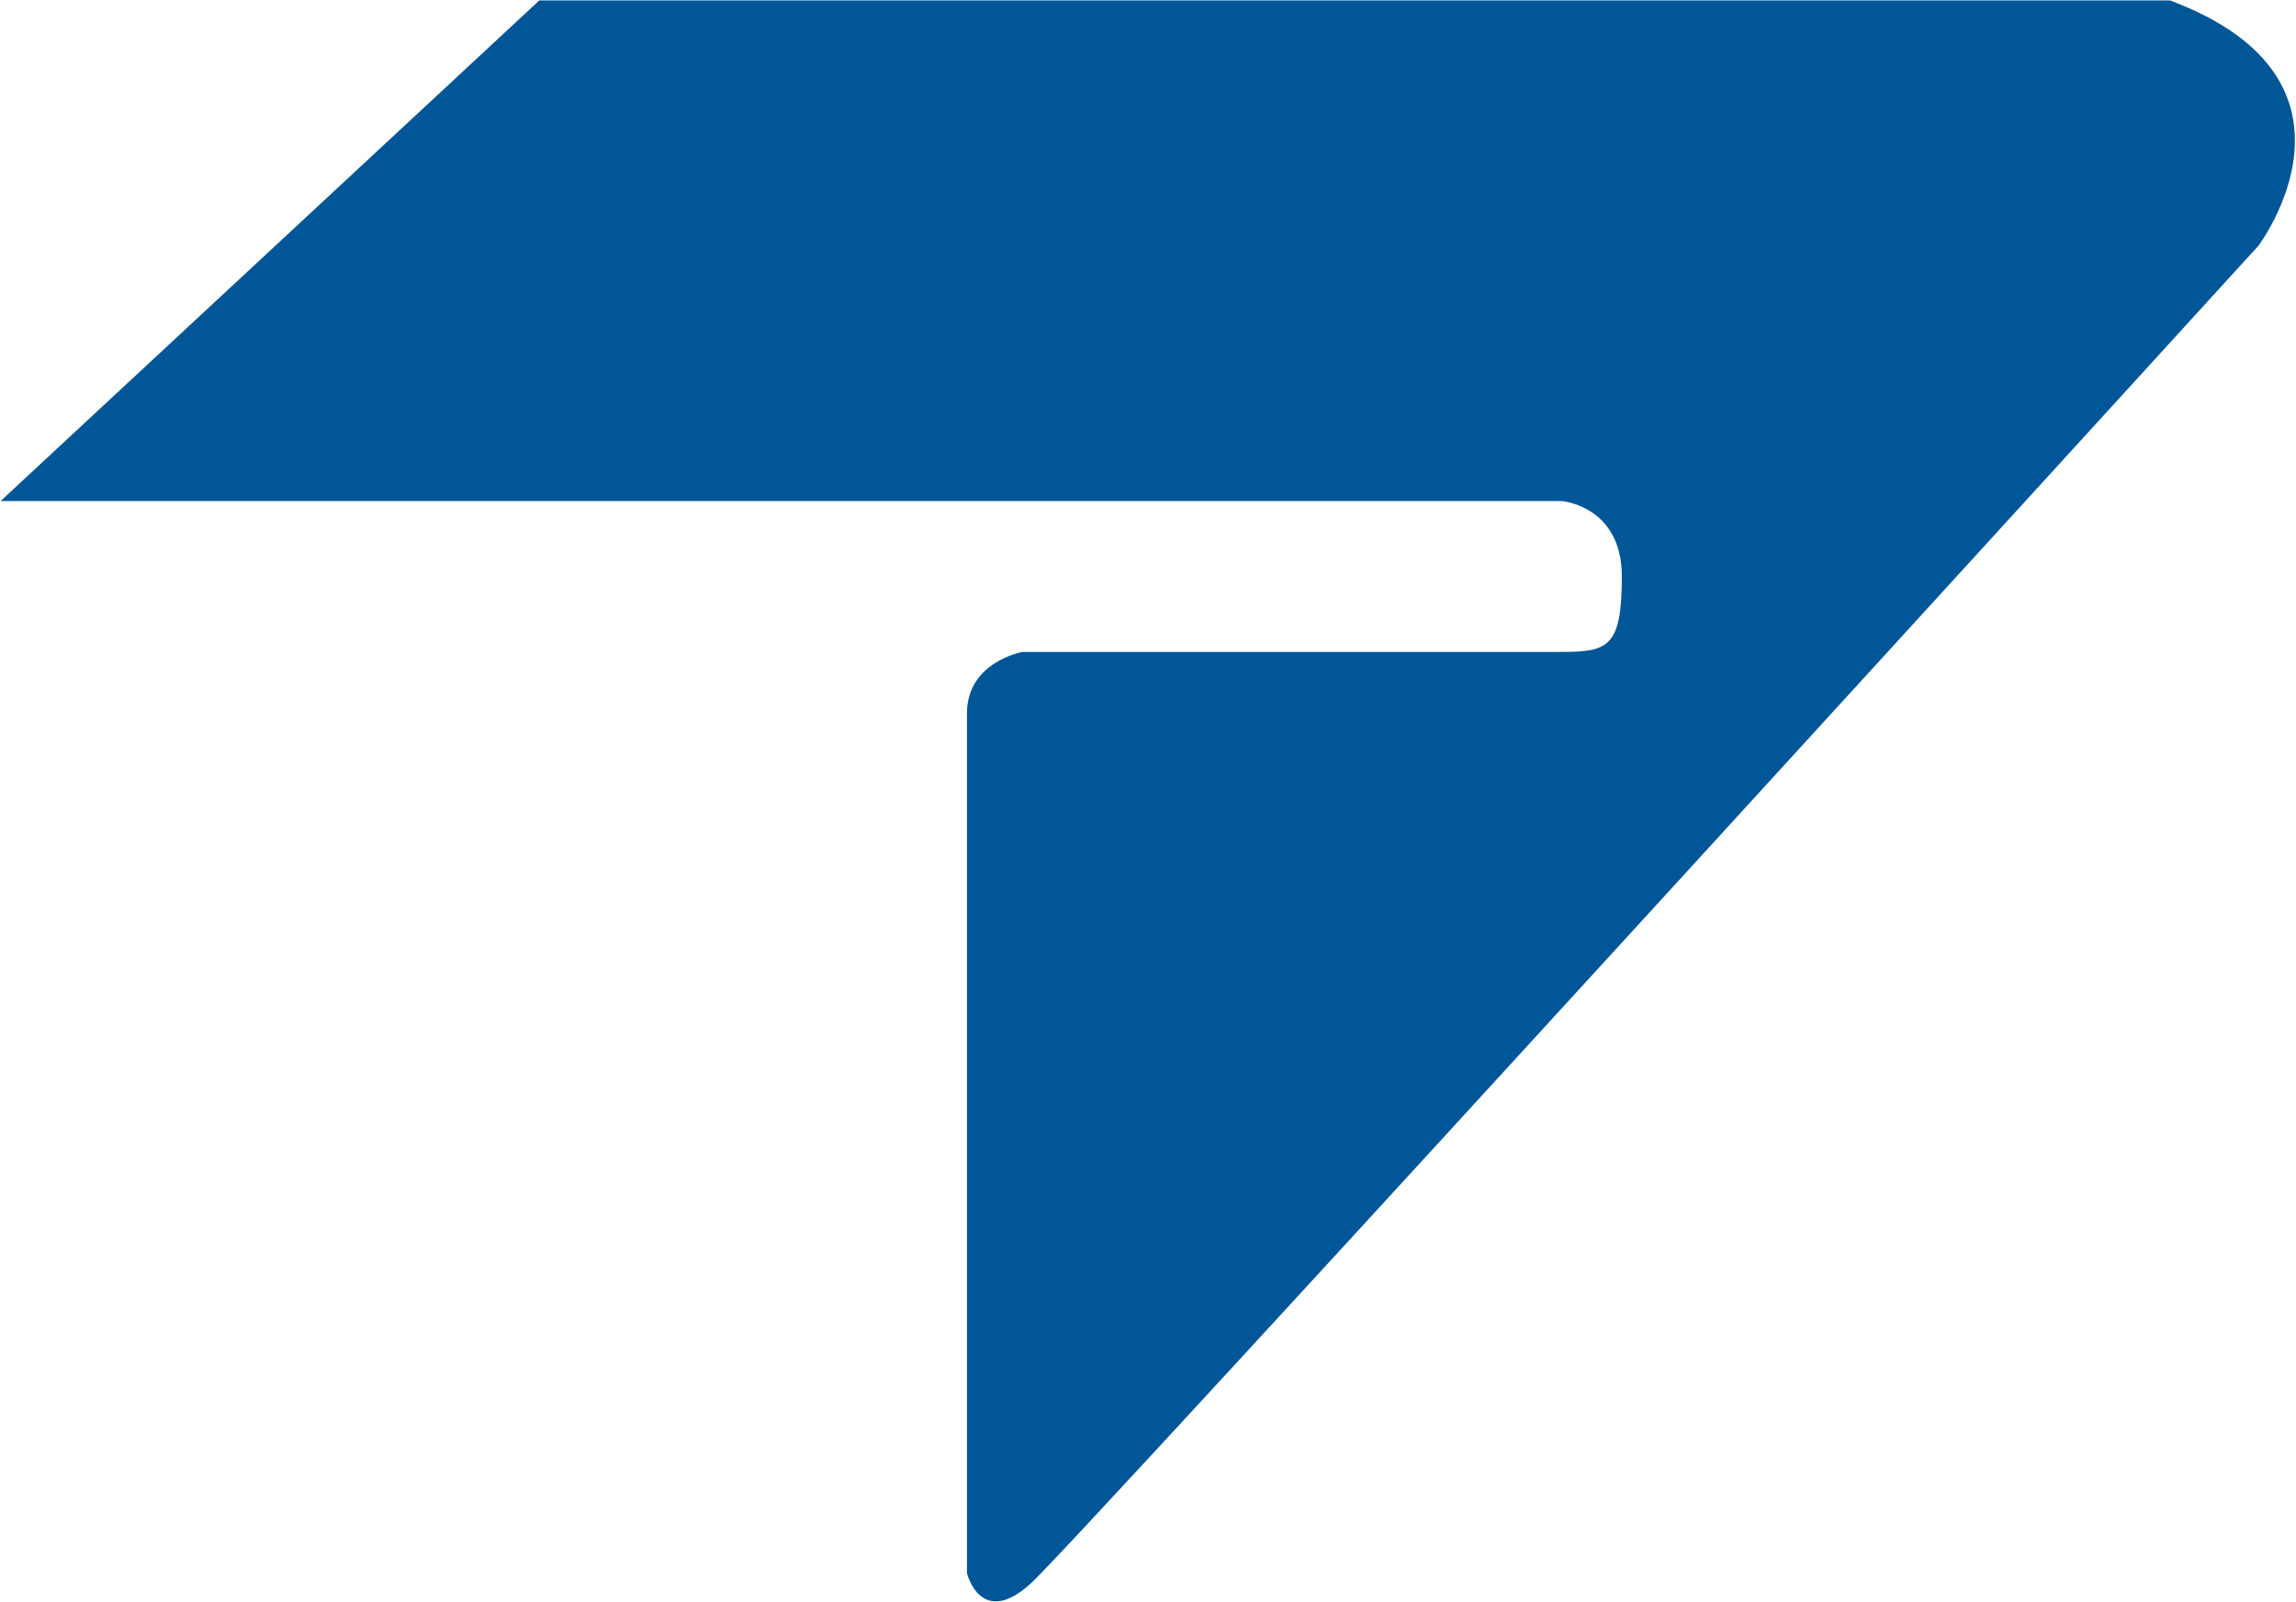
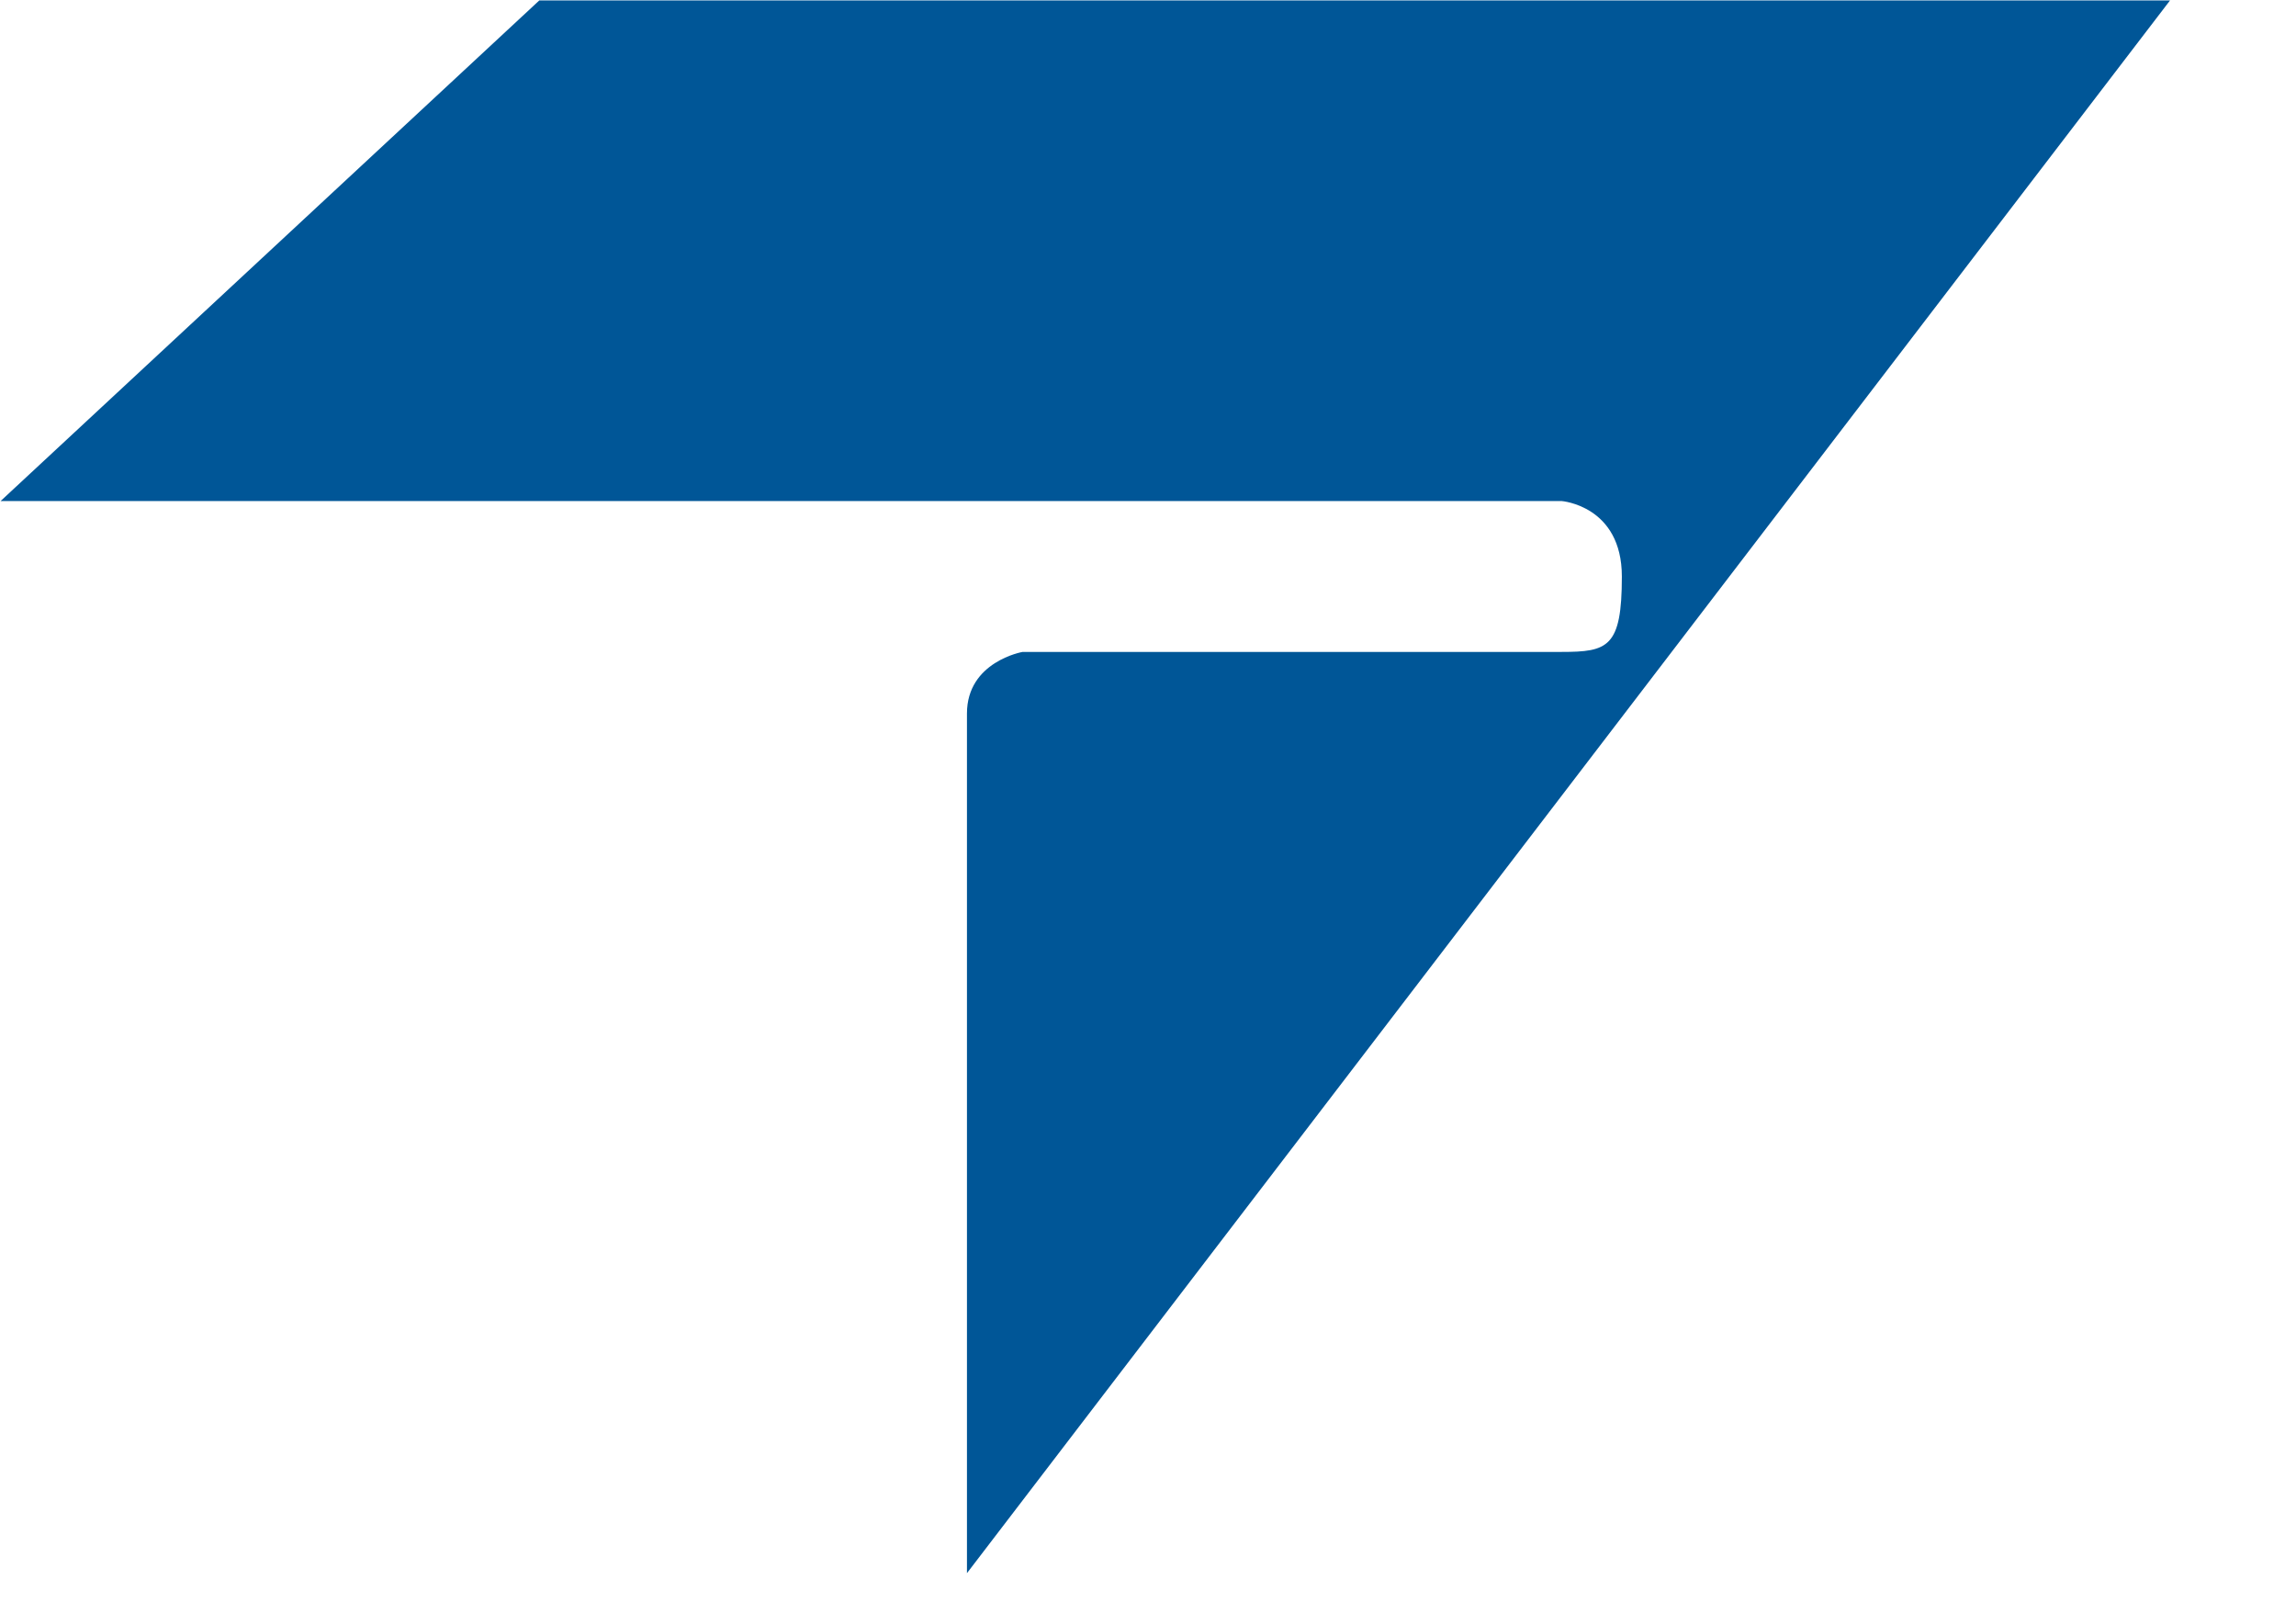
<svg xmlns="http://www.w3.org/2000/svg" version="1.2" viewBox="0 0 1551 1082" width="1551" height="1082">
  <style>.a{fill:#005697}</style>
-   <path class="a" d="m1465.9 0.3h-1101.6l-363.9 338.1h1054.5c0 0 40.7 3.1 40.7 51 0 47.8-9.4 50.9-40.7 50.9h-364.1c0 0-37.6 6.5-37.6 41.6v580.6c0 0 9.4 38.3 43.8 6.3 34.5-32 828.5-902.7 828.5-902.7 0 0 84.8-111.8-59.6-165.8z" />
+   <path class="a" d="m1465.9 0.3h-1101.6l-363.9 338.1h1054.5c0 0 40.7 3.1 40.7 51 0 47.8-9.4 50.9-40.7 50.9h-364.1c0 0-37.6 6.5-37.6 41.6v580.6z" />
</svg>